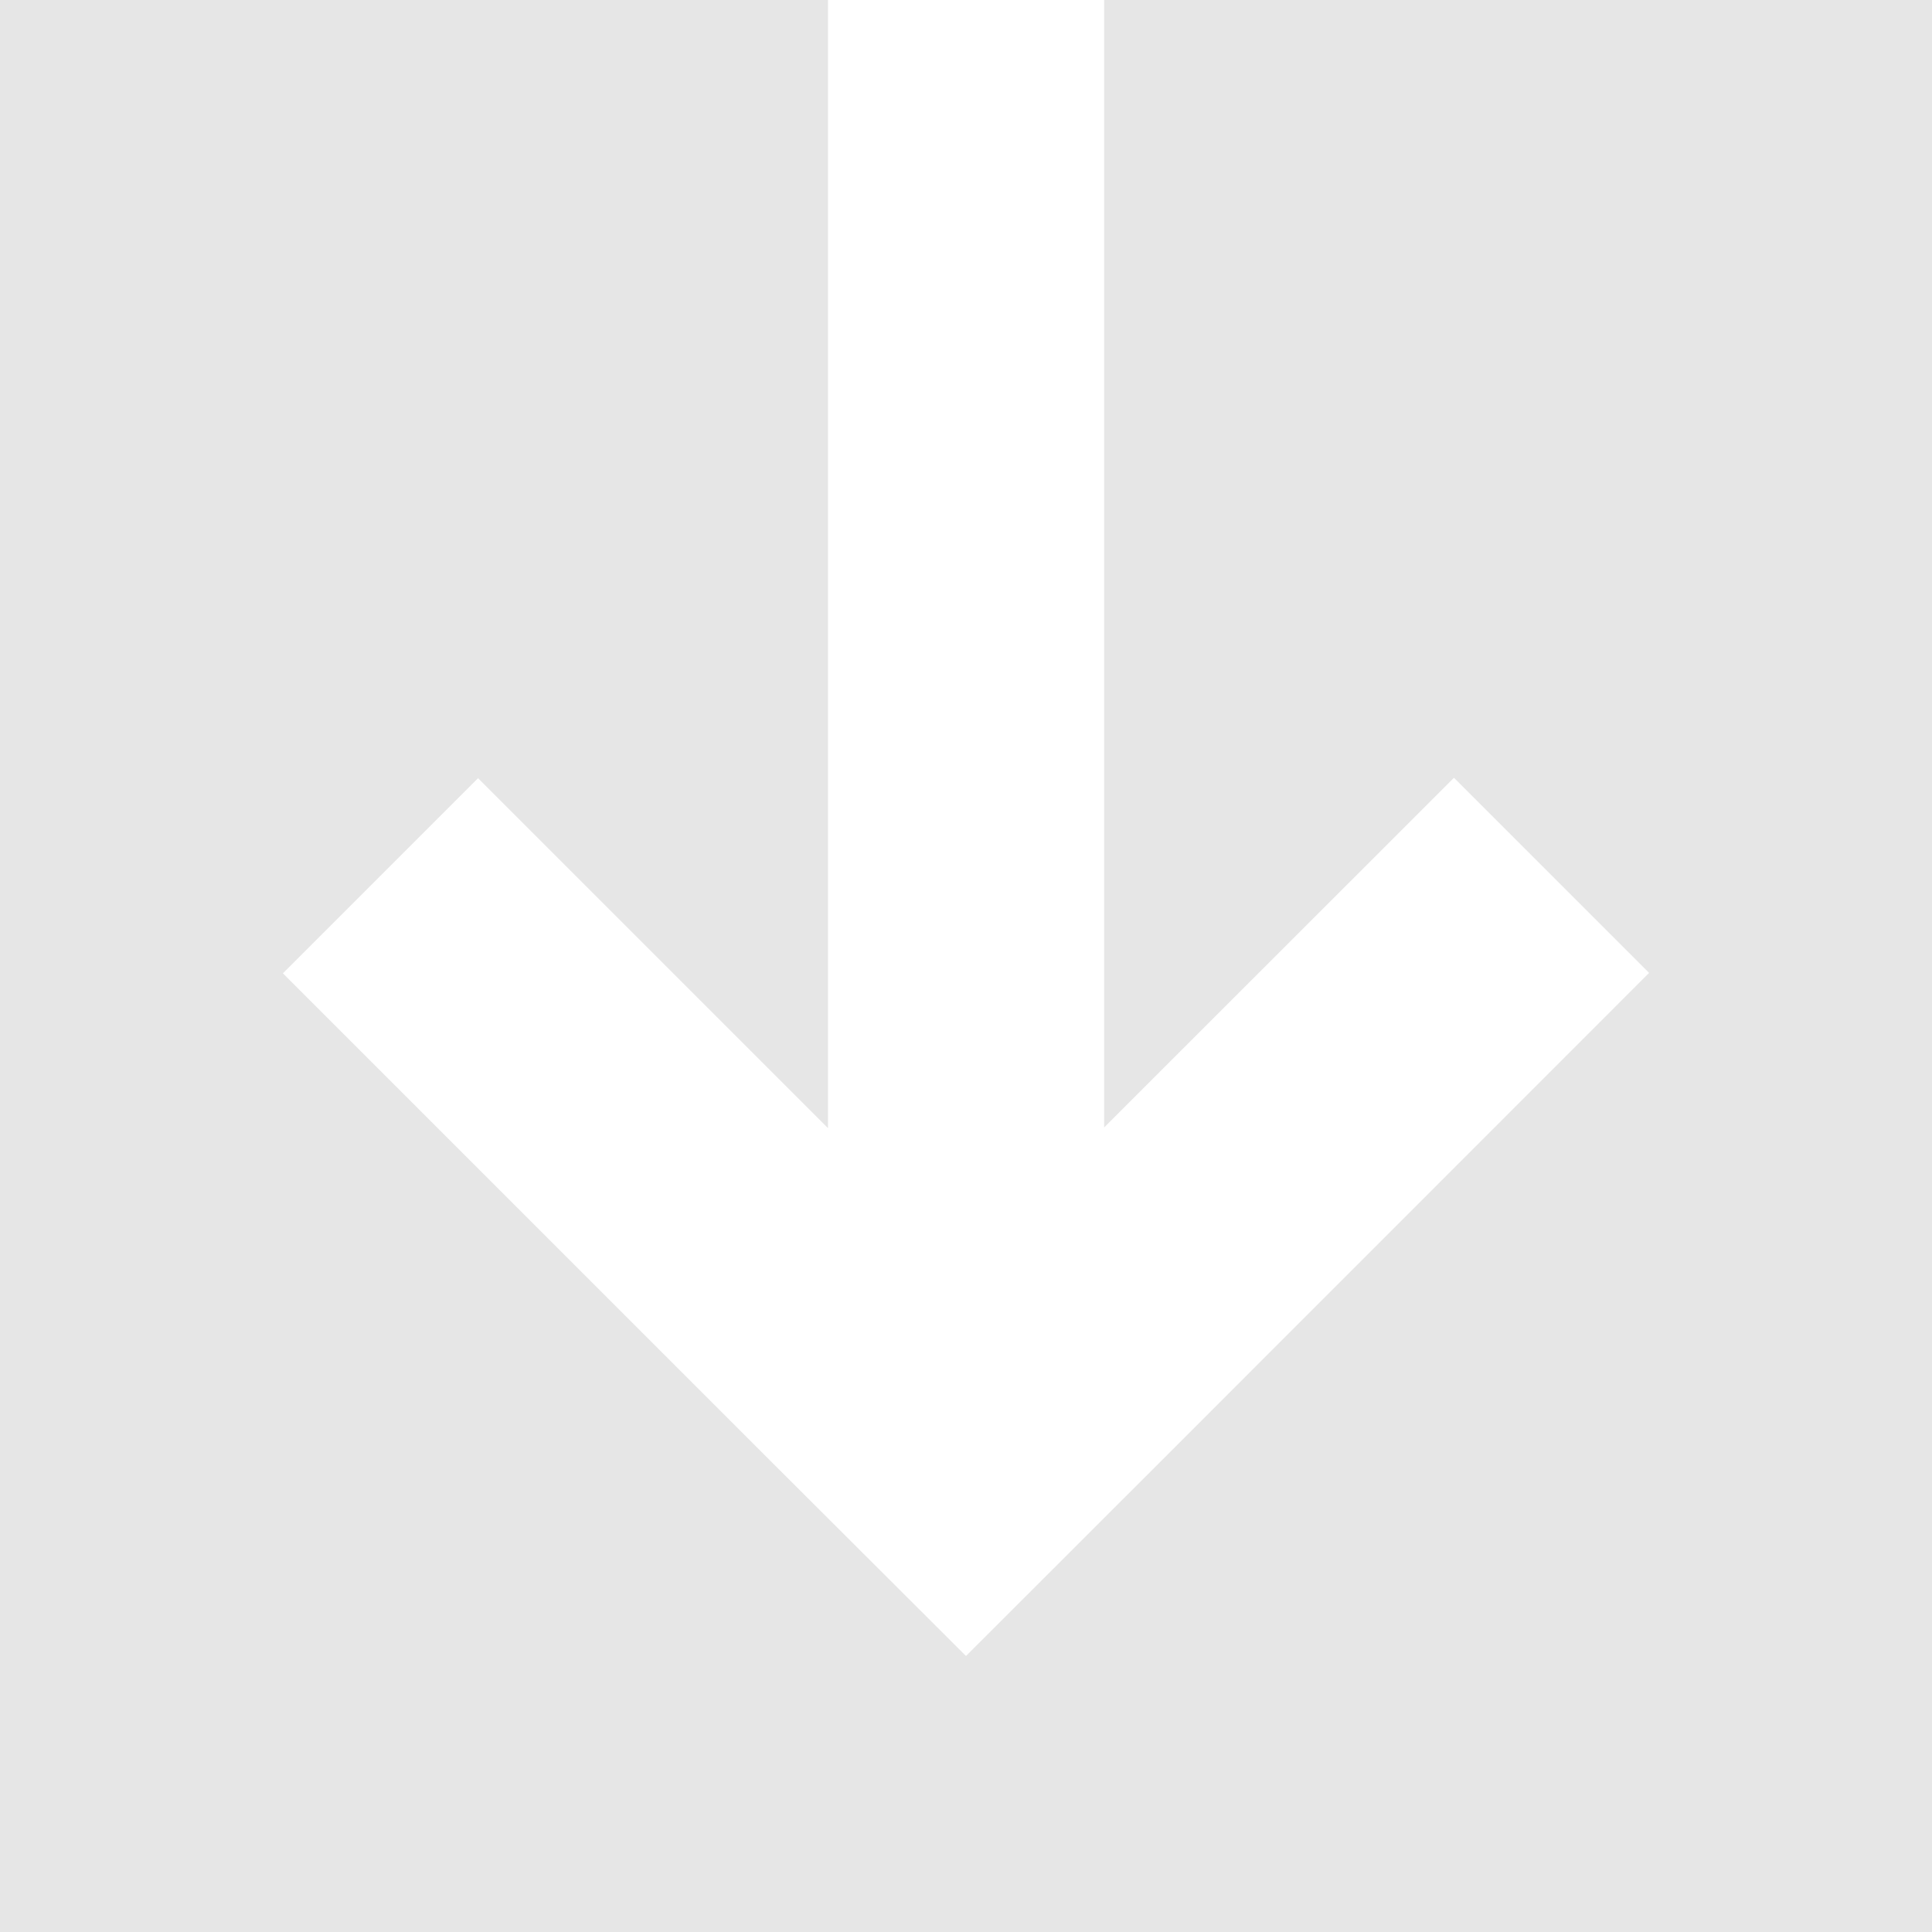
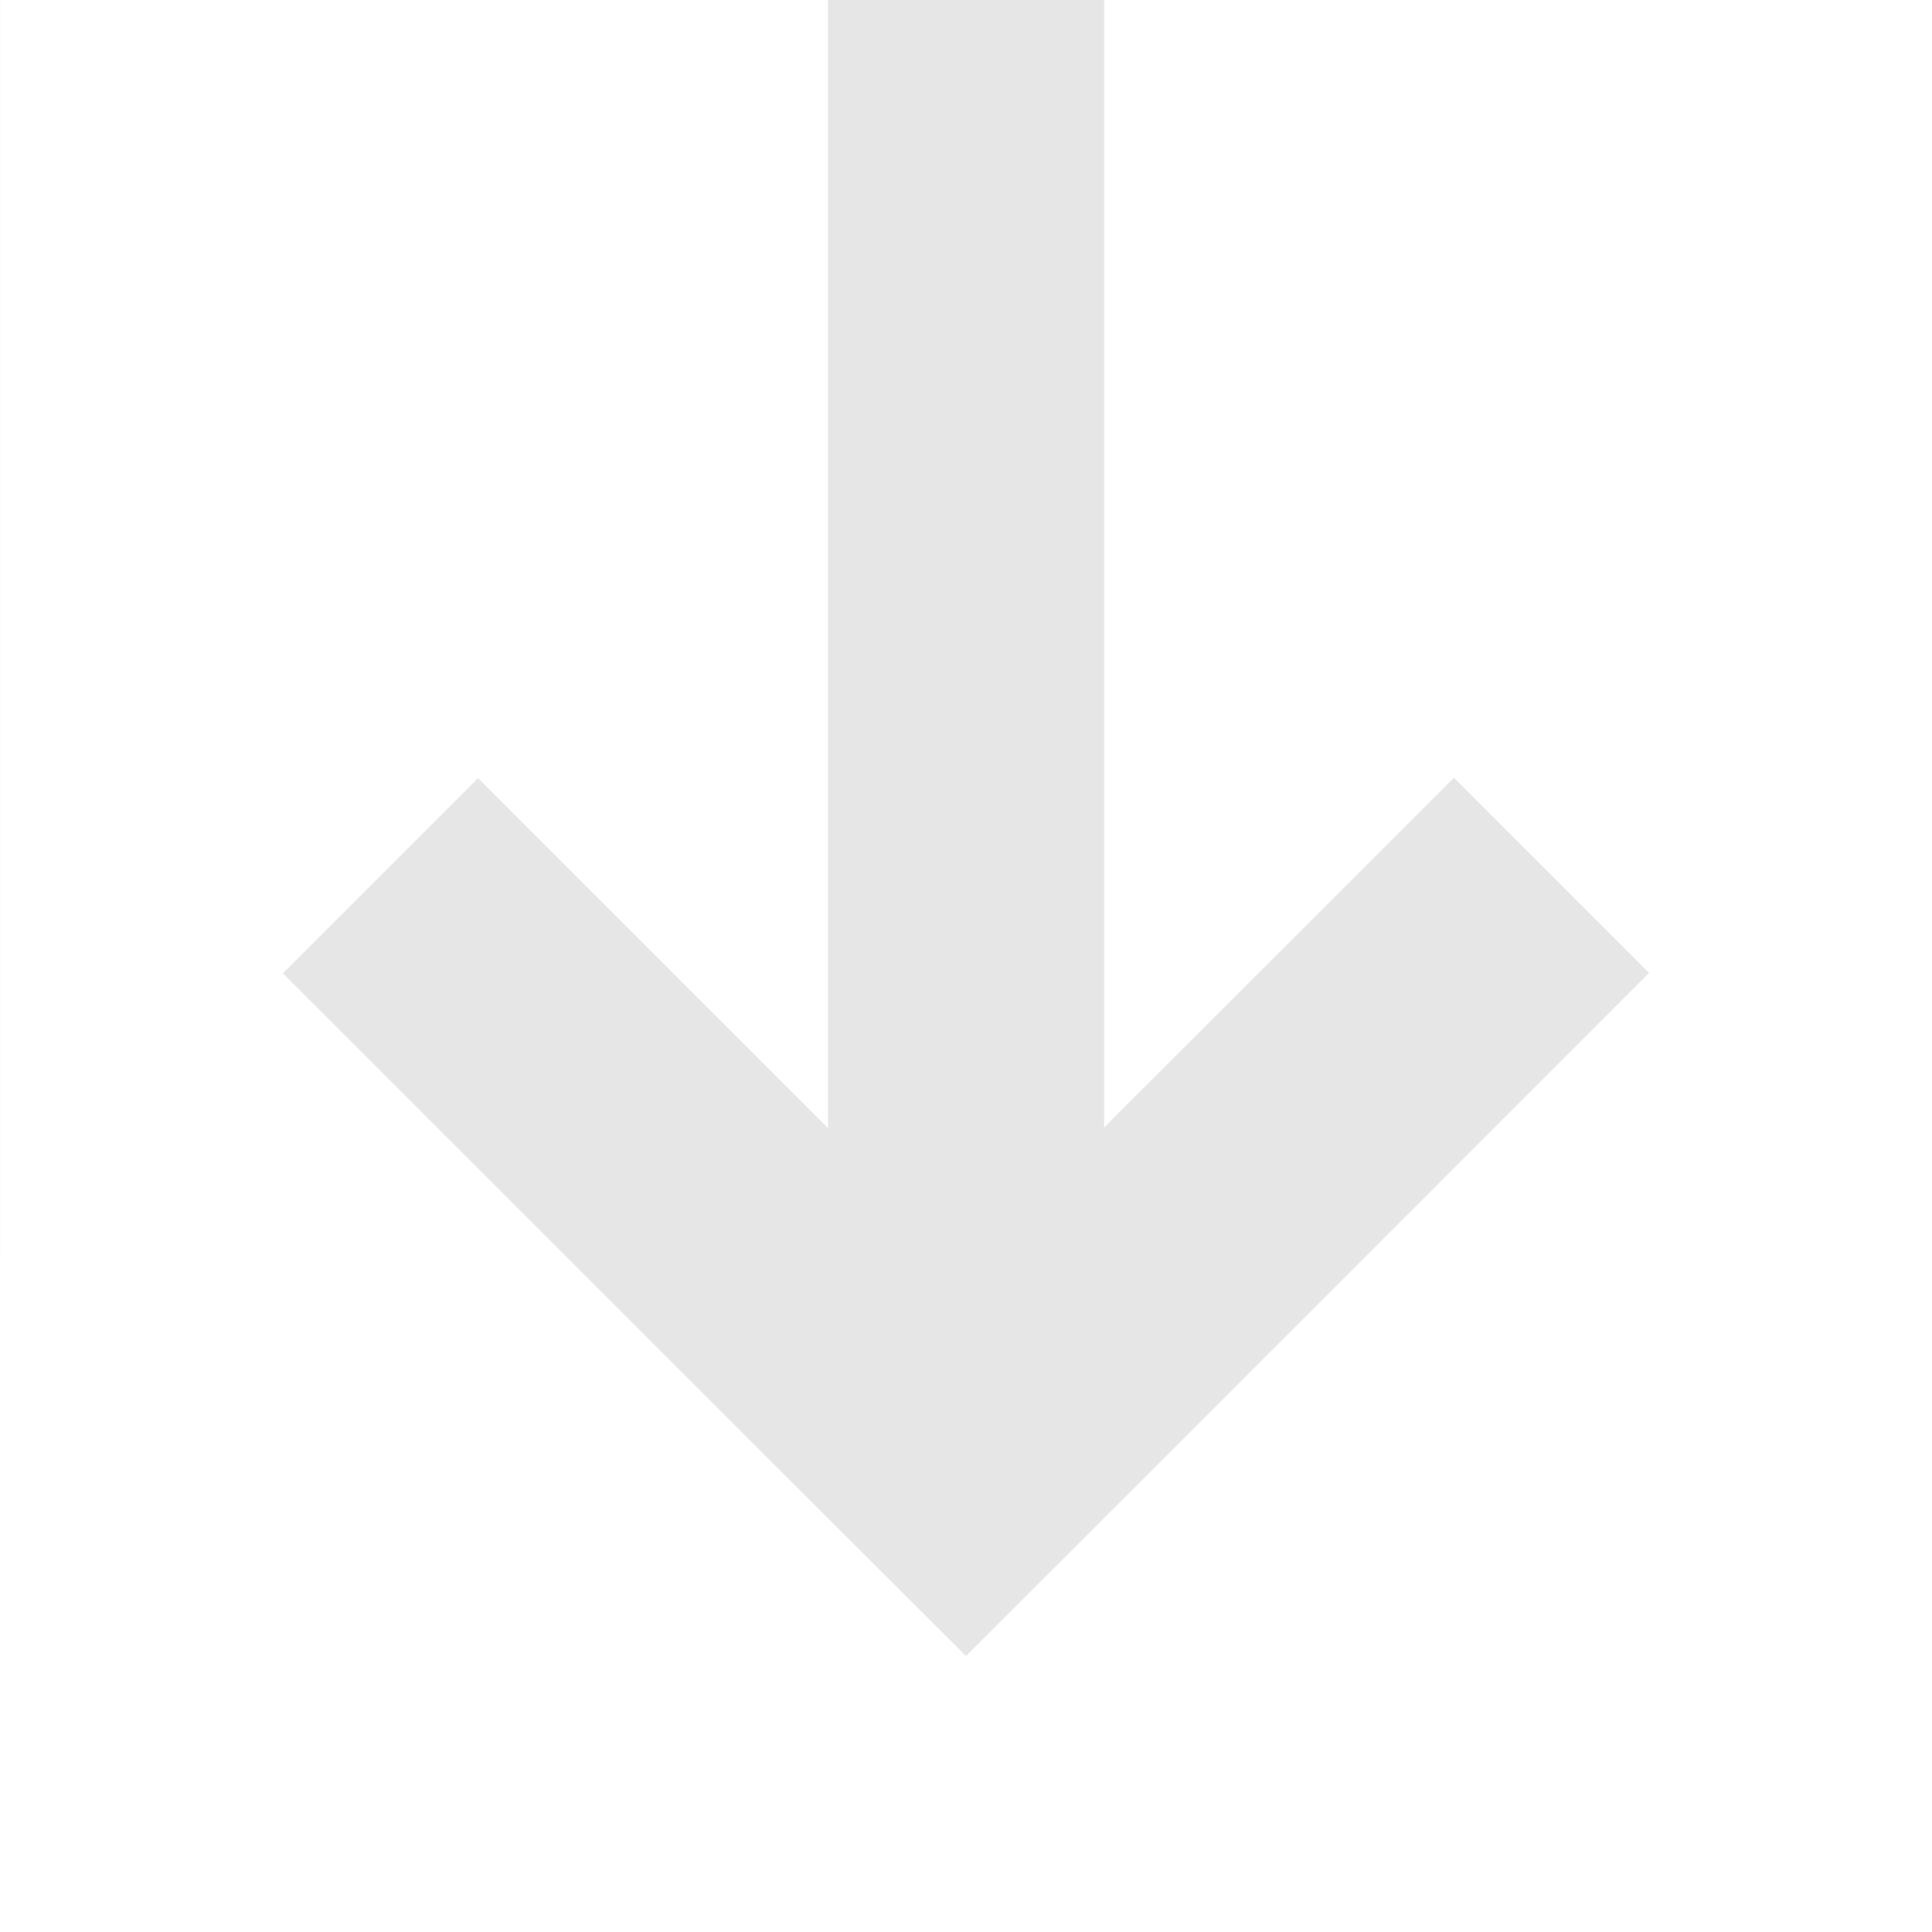
<svg xmlns="http://www.w3.org/2000/svg" width="14" height="14" viewBox="0 0 14 14">
  <g id="icon_arrow4_L" transform="translate(14) rotate(90)">
-     <path id="前面オブジェクトで型抜き_7" data-name="前面オブジェクトで型抜き 7" d="M3537,1001h-14v-6h8.175l-2.536,2.536,1.414,1.414,3.535-3.535L3535,994l-1.414-1.415-3.536-3.535-1.414,1.414,2.534,2.535H3523v-6h14v14Z" transform="translate(-3523 -987)" fill="#e6e6e6" />
+     <path id="前面オブジェクトで型抜き_7" data-name="前面オブジェクトで型抜き 7" d="M3537,1001h-14v-6h8.175l-2.536,2.536,1.414,1.414,3.535-3.535L3535,994l-1.414-1.415-3.536-3.535-1.414,1.414,2.534,2.535H3523v-6v14Z" transform="translate(-3523 -987)" fill="#e6e6e6" />
  </g>
</svg>